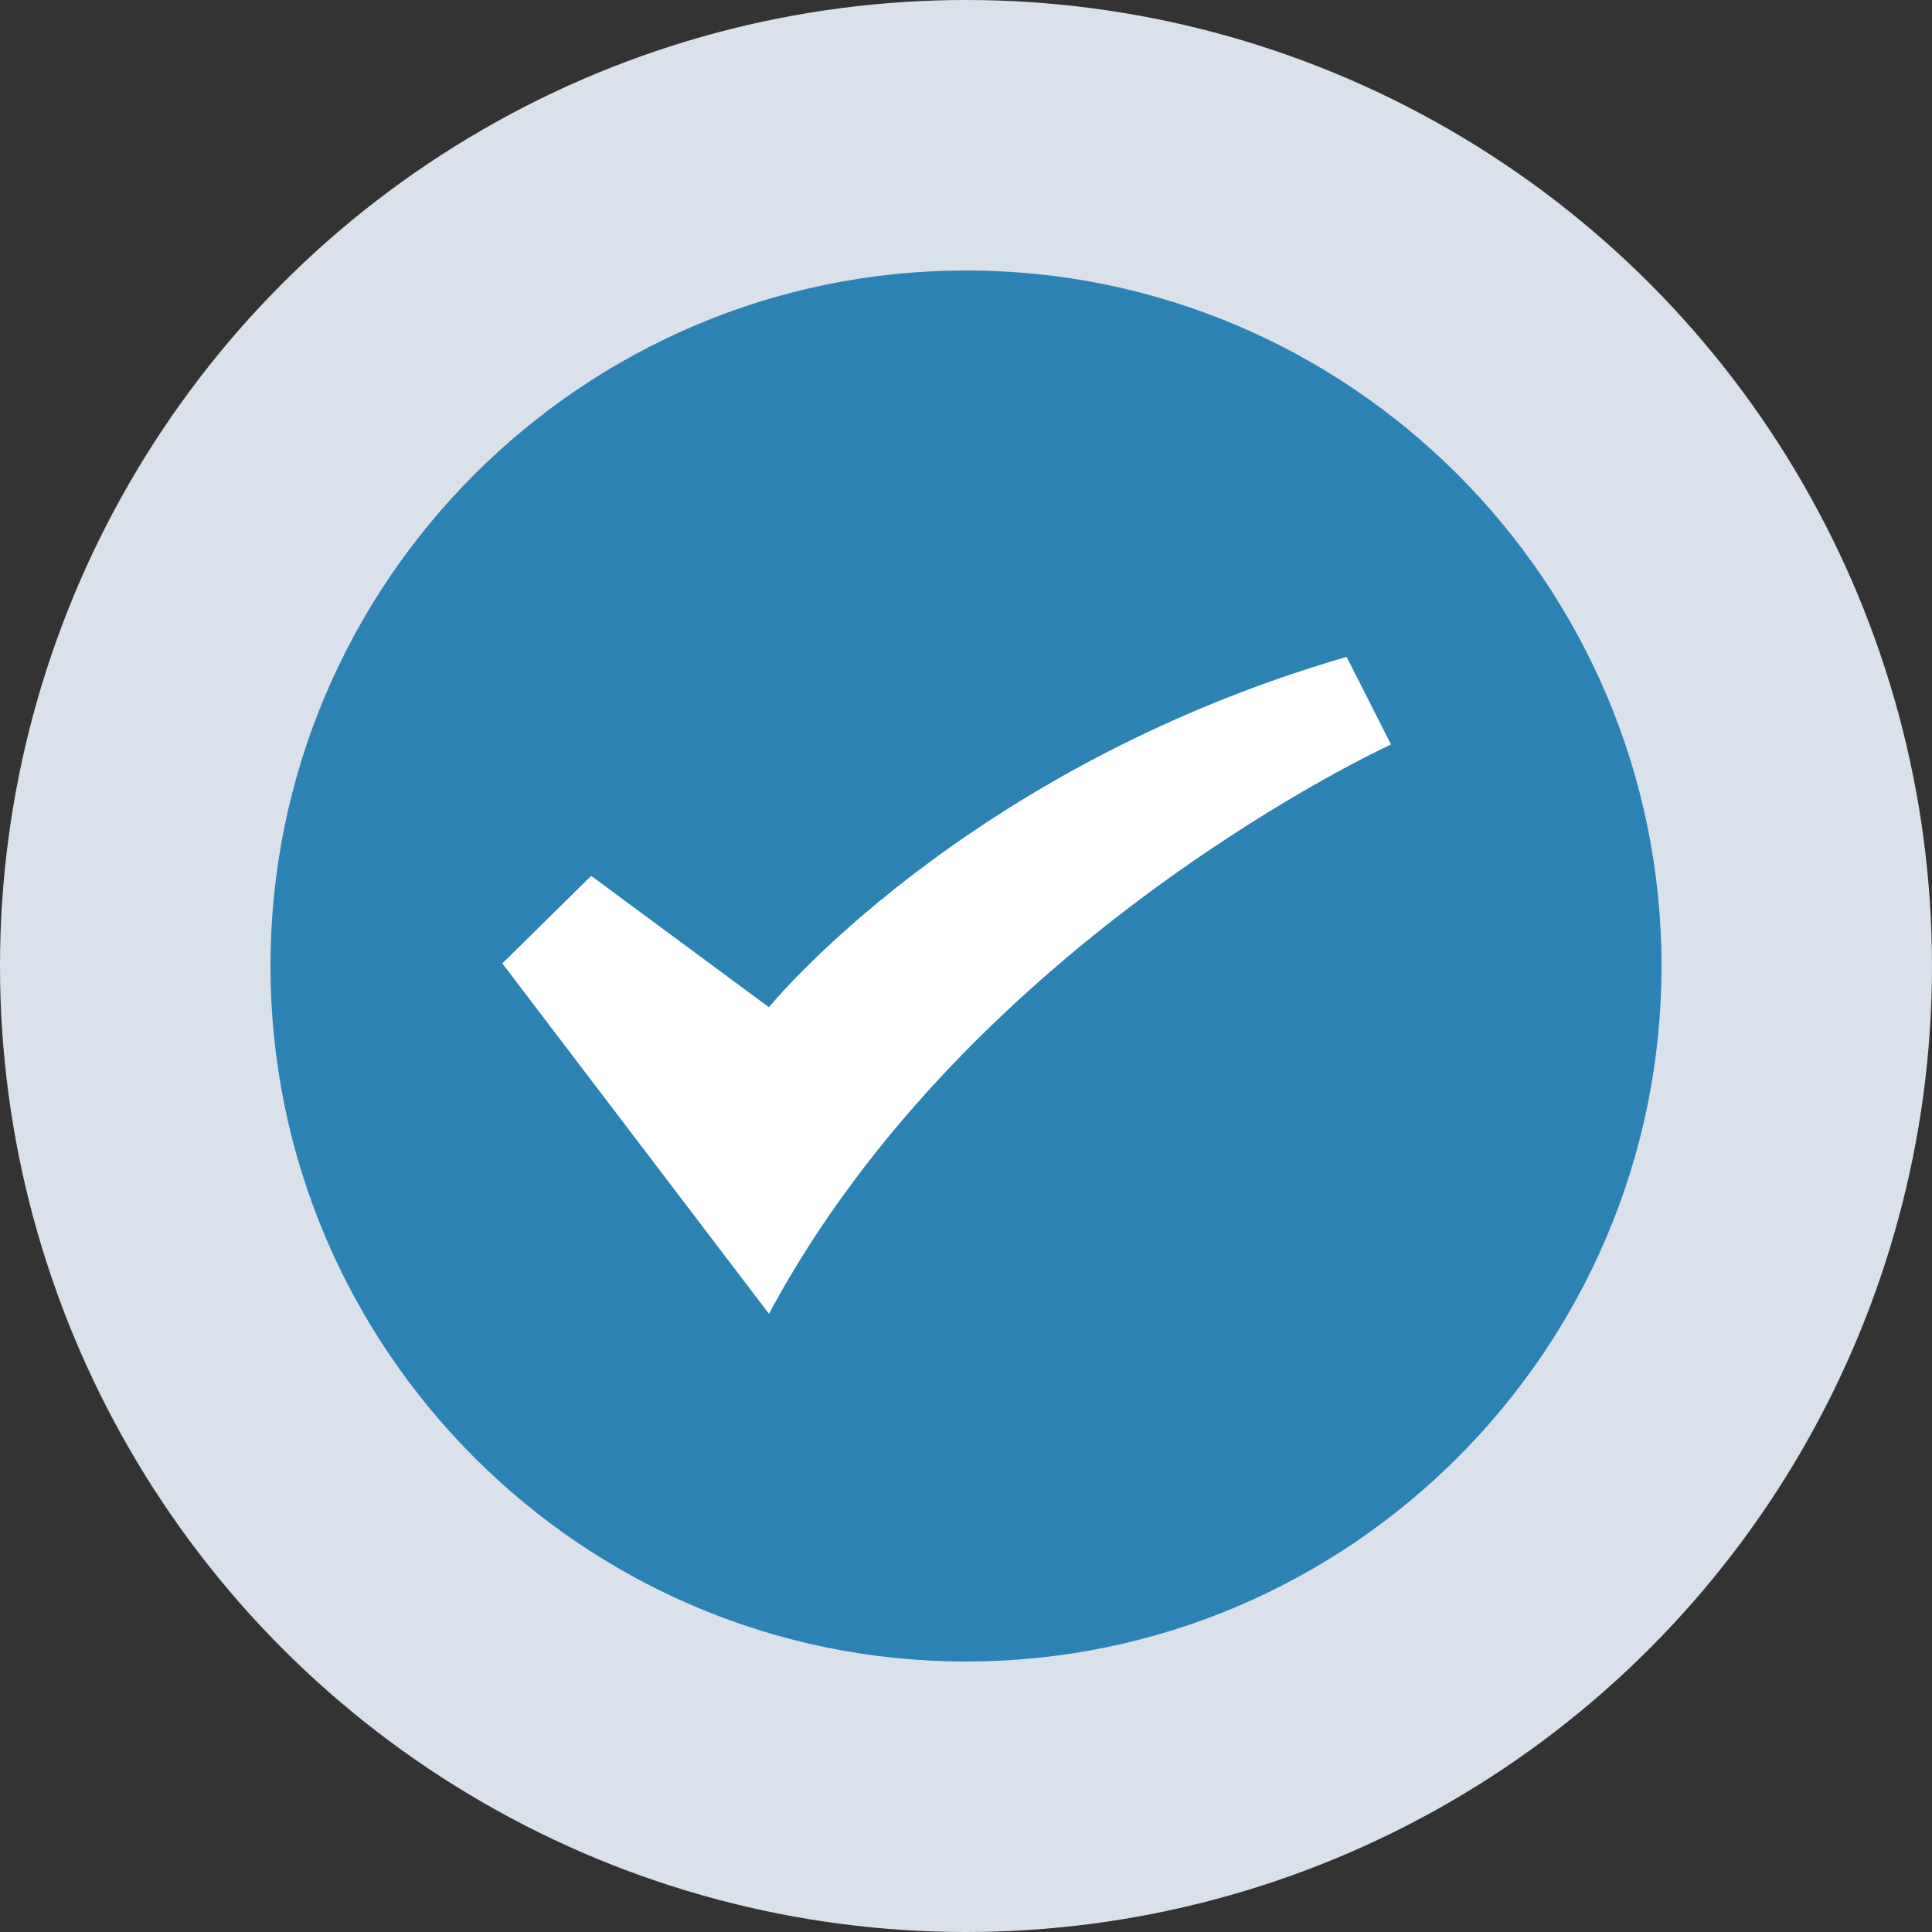
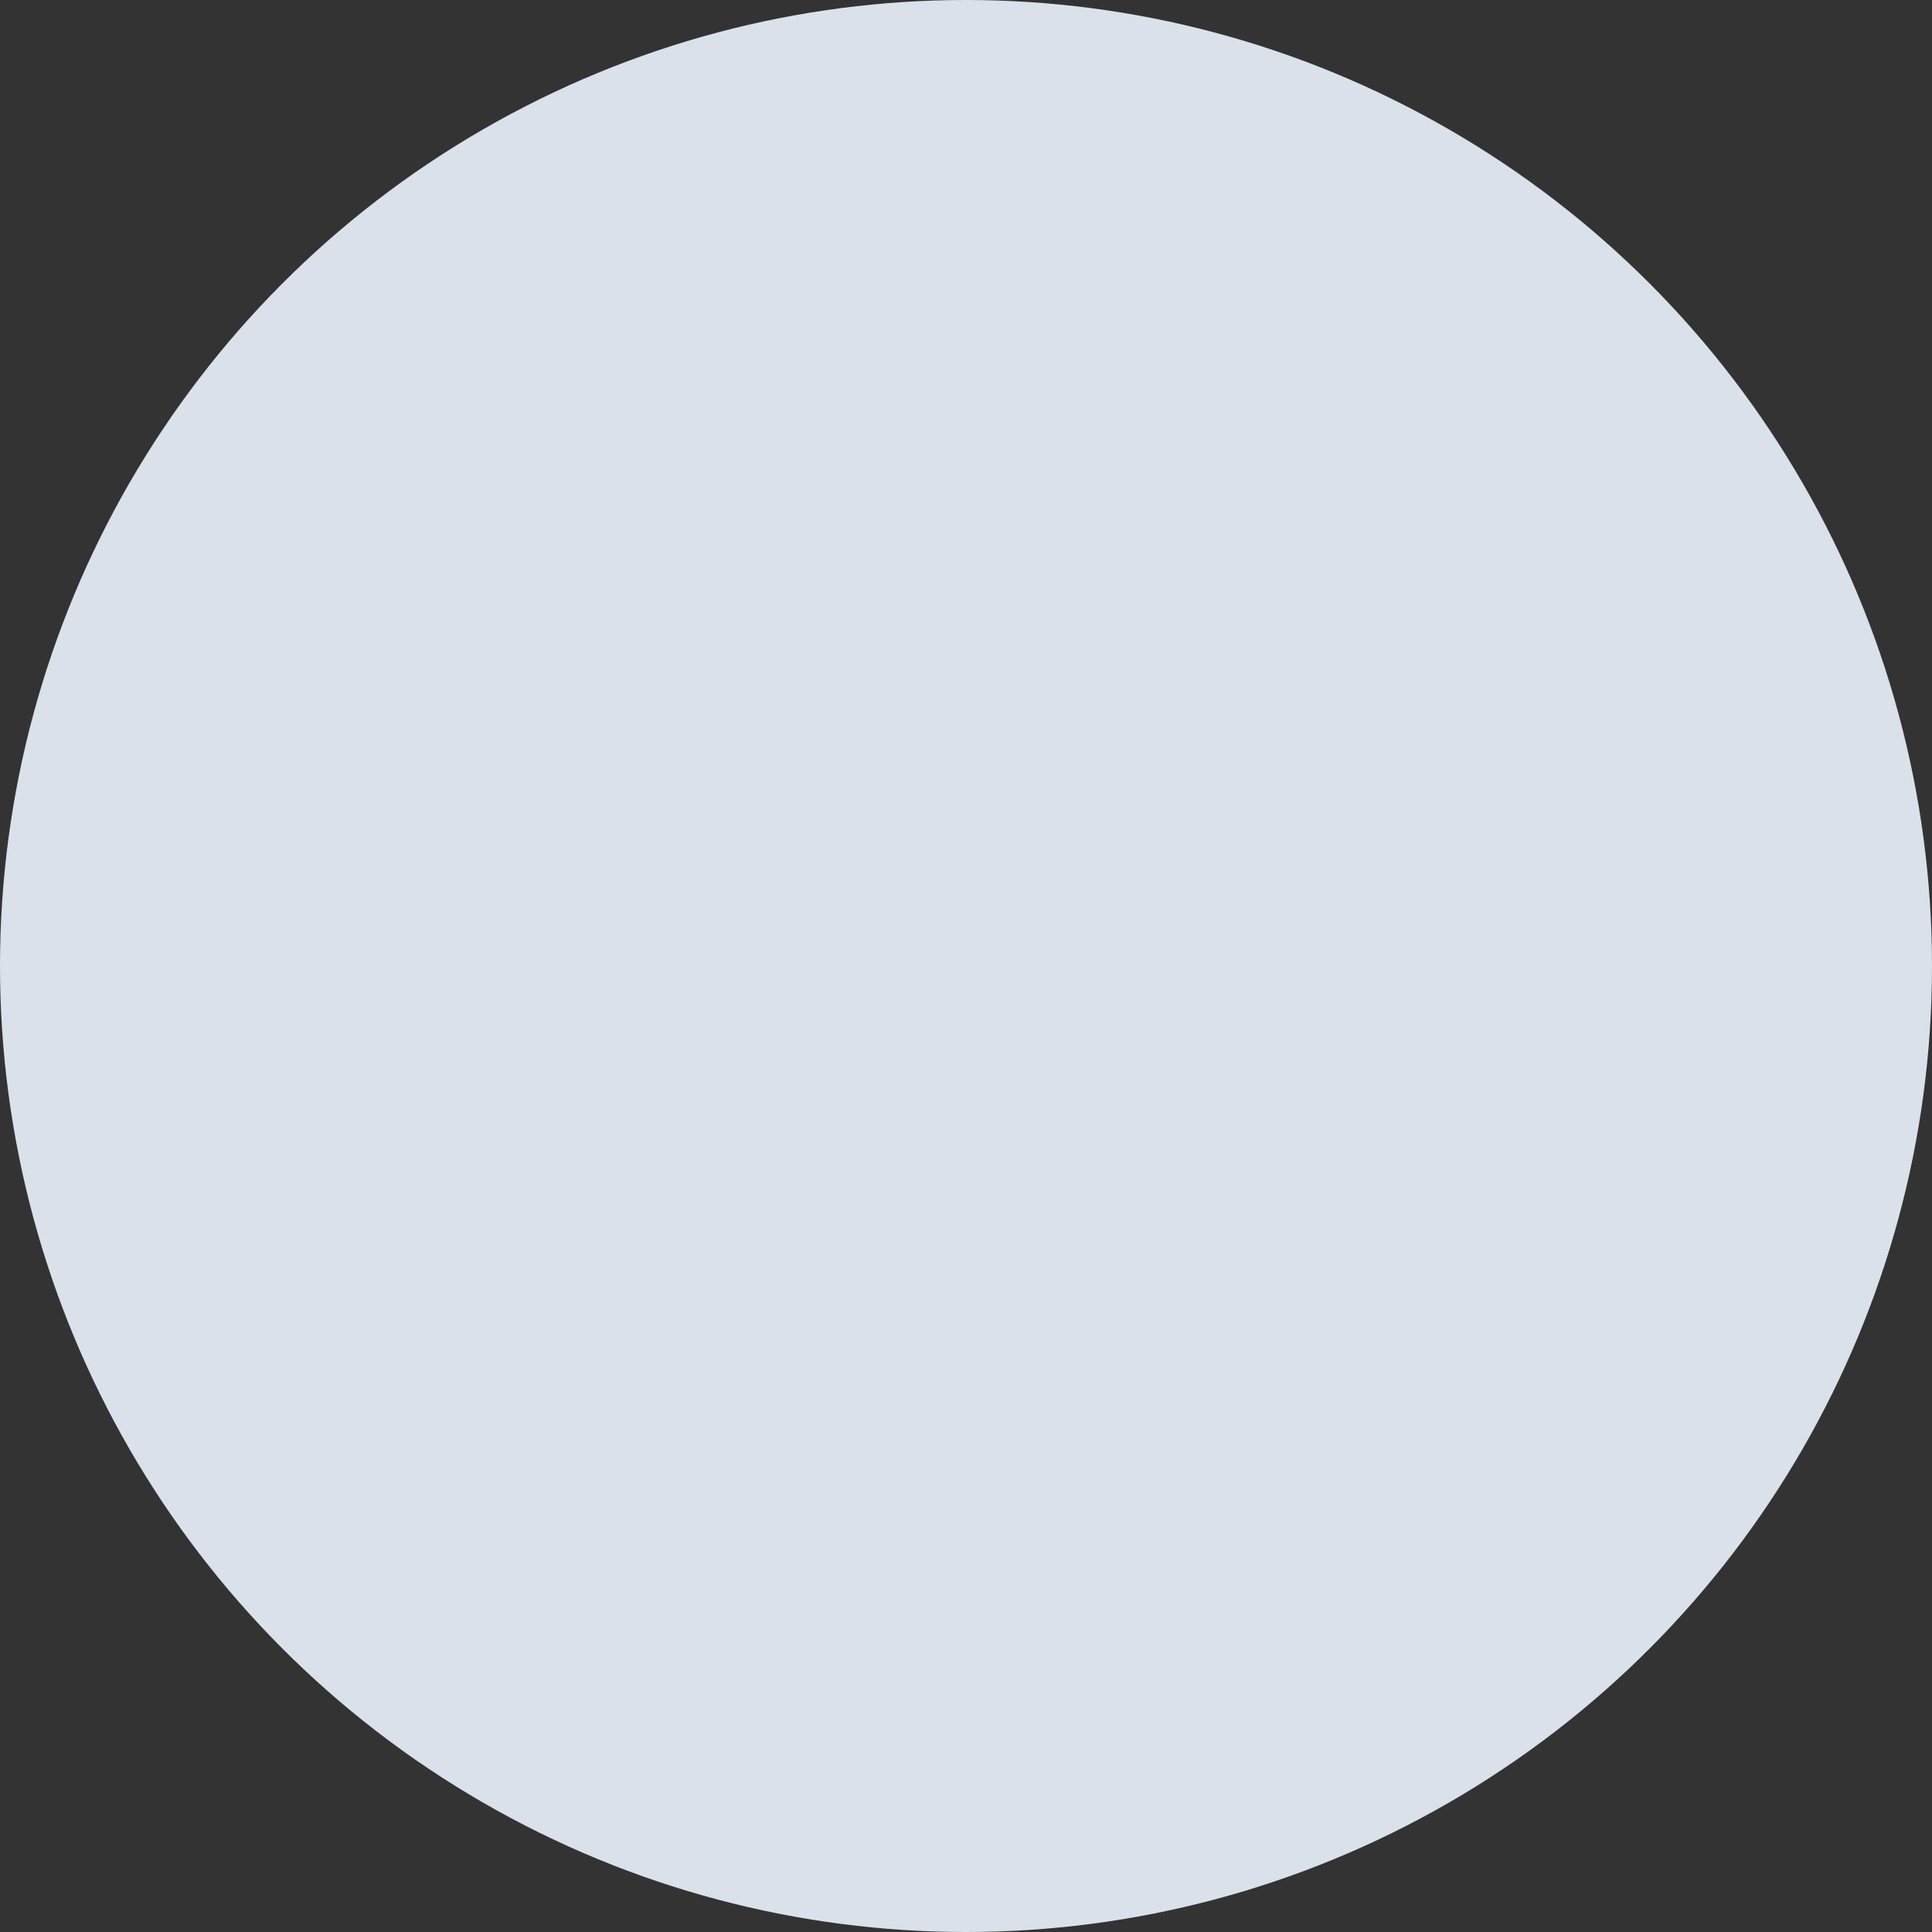
<svg xmlns="http://www.w3.org/2000/svg" width="50" height="50">
  <rect width="100%" height="100%" fill="#333333" stroke="none" />
  <g id="Artboard-3" stroke="none" stroke-width="1" fill="none" fill-rule="evenodd">
    <circle id="Oval-4" fill="#DAE1EA" cx="25" cy="25" r="25" />
-     <path d="M25 43c-9.926 0-18-8.075-18-18S15.074 7 25 7s18 8.075 18 18-8.074 18-18 18z" id="Shape" fill="#2C82B3" fill-rule="nonzero" />
-     <path d="M13 24.933l2.3-2.266 4.6 3.4S24.931 19.88 34.85 17L36 19.267S25.147 24.225 19.9 34L13 24.933z" id="Shape" fill="#FFF" fill-rule="nonzero" />
  </g>
</svg>